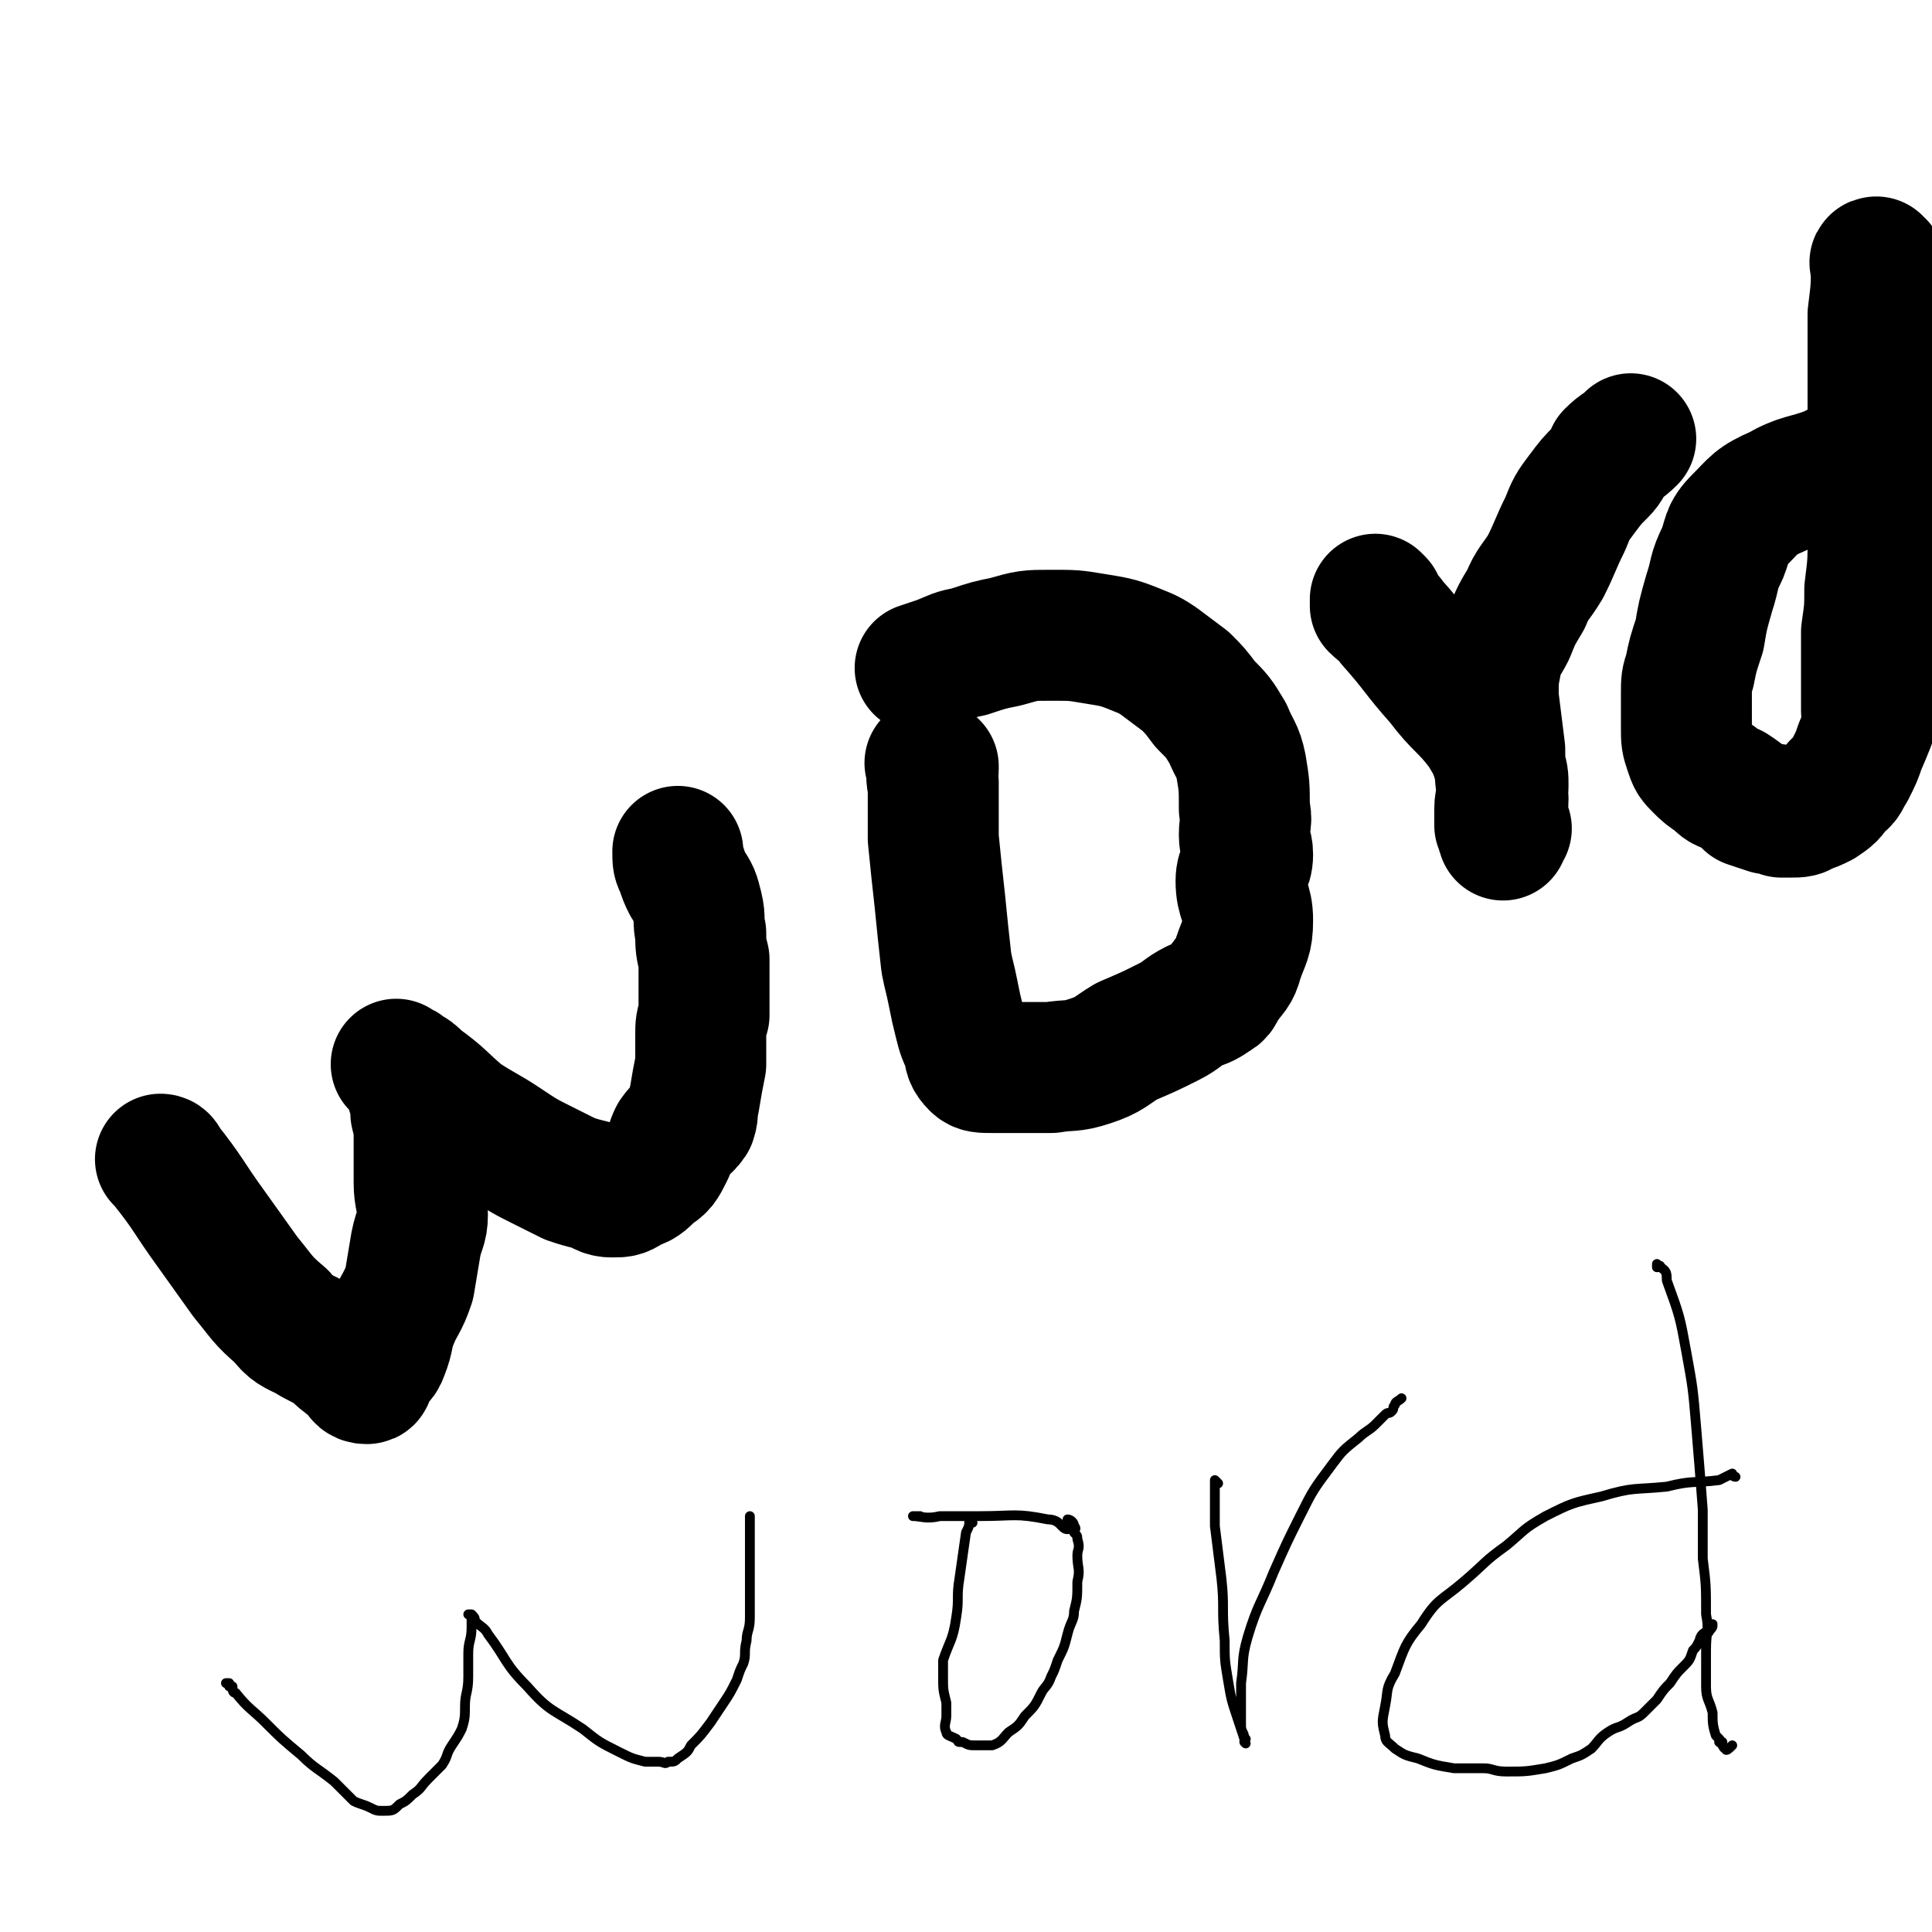
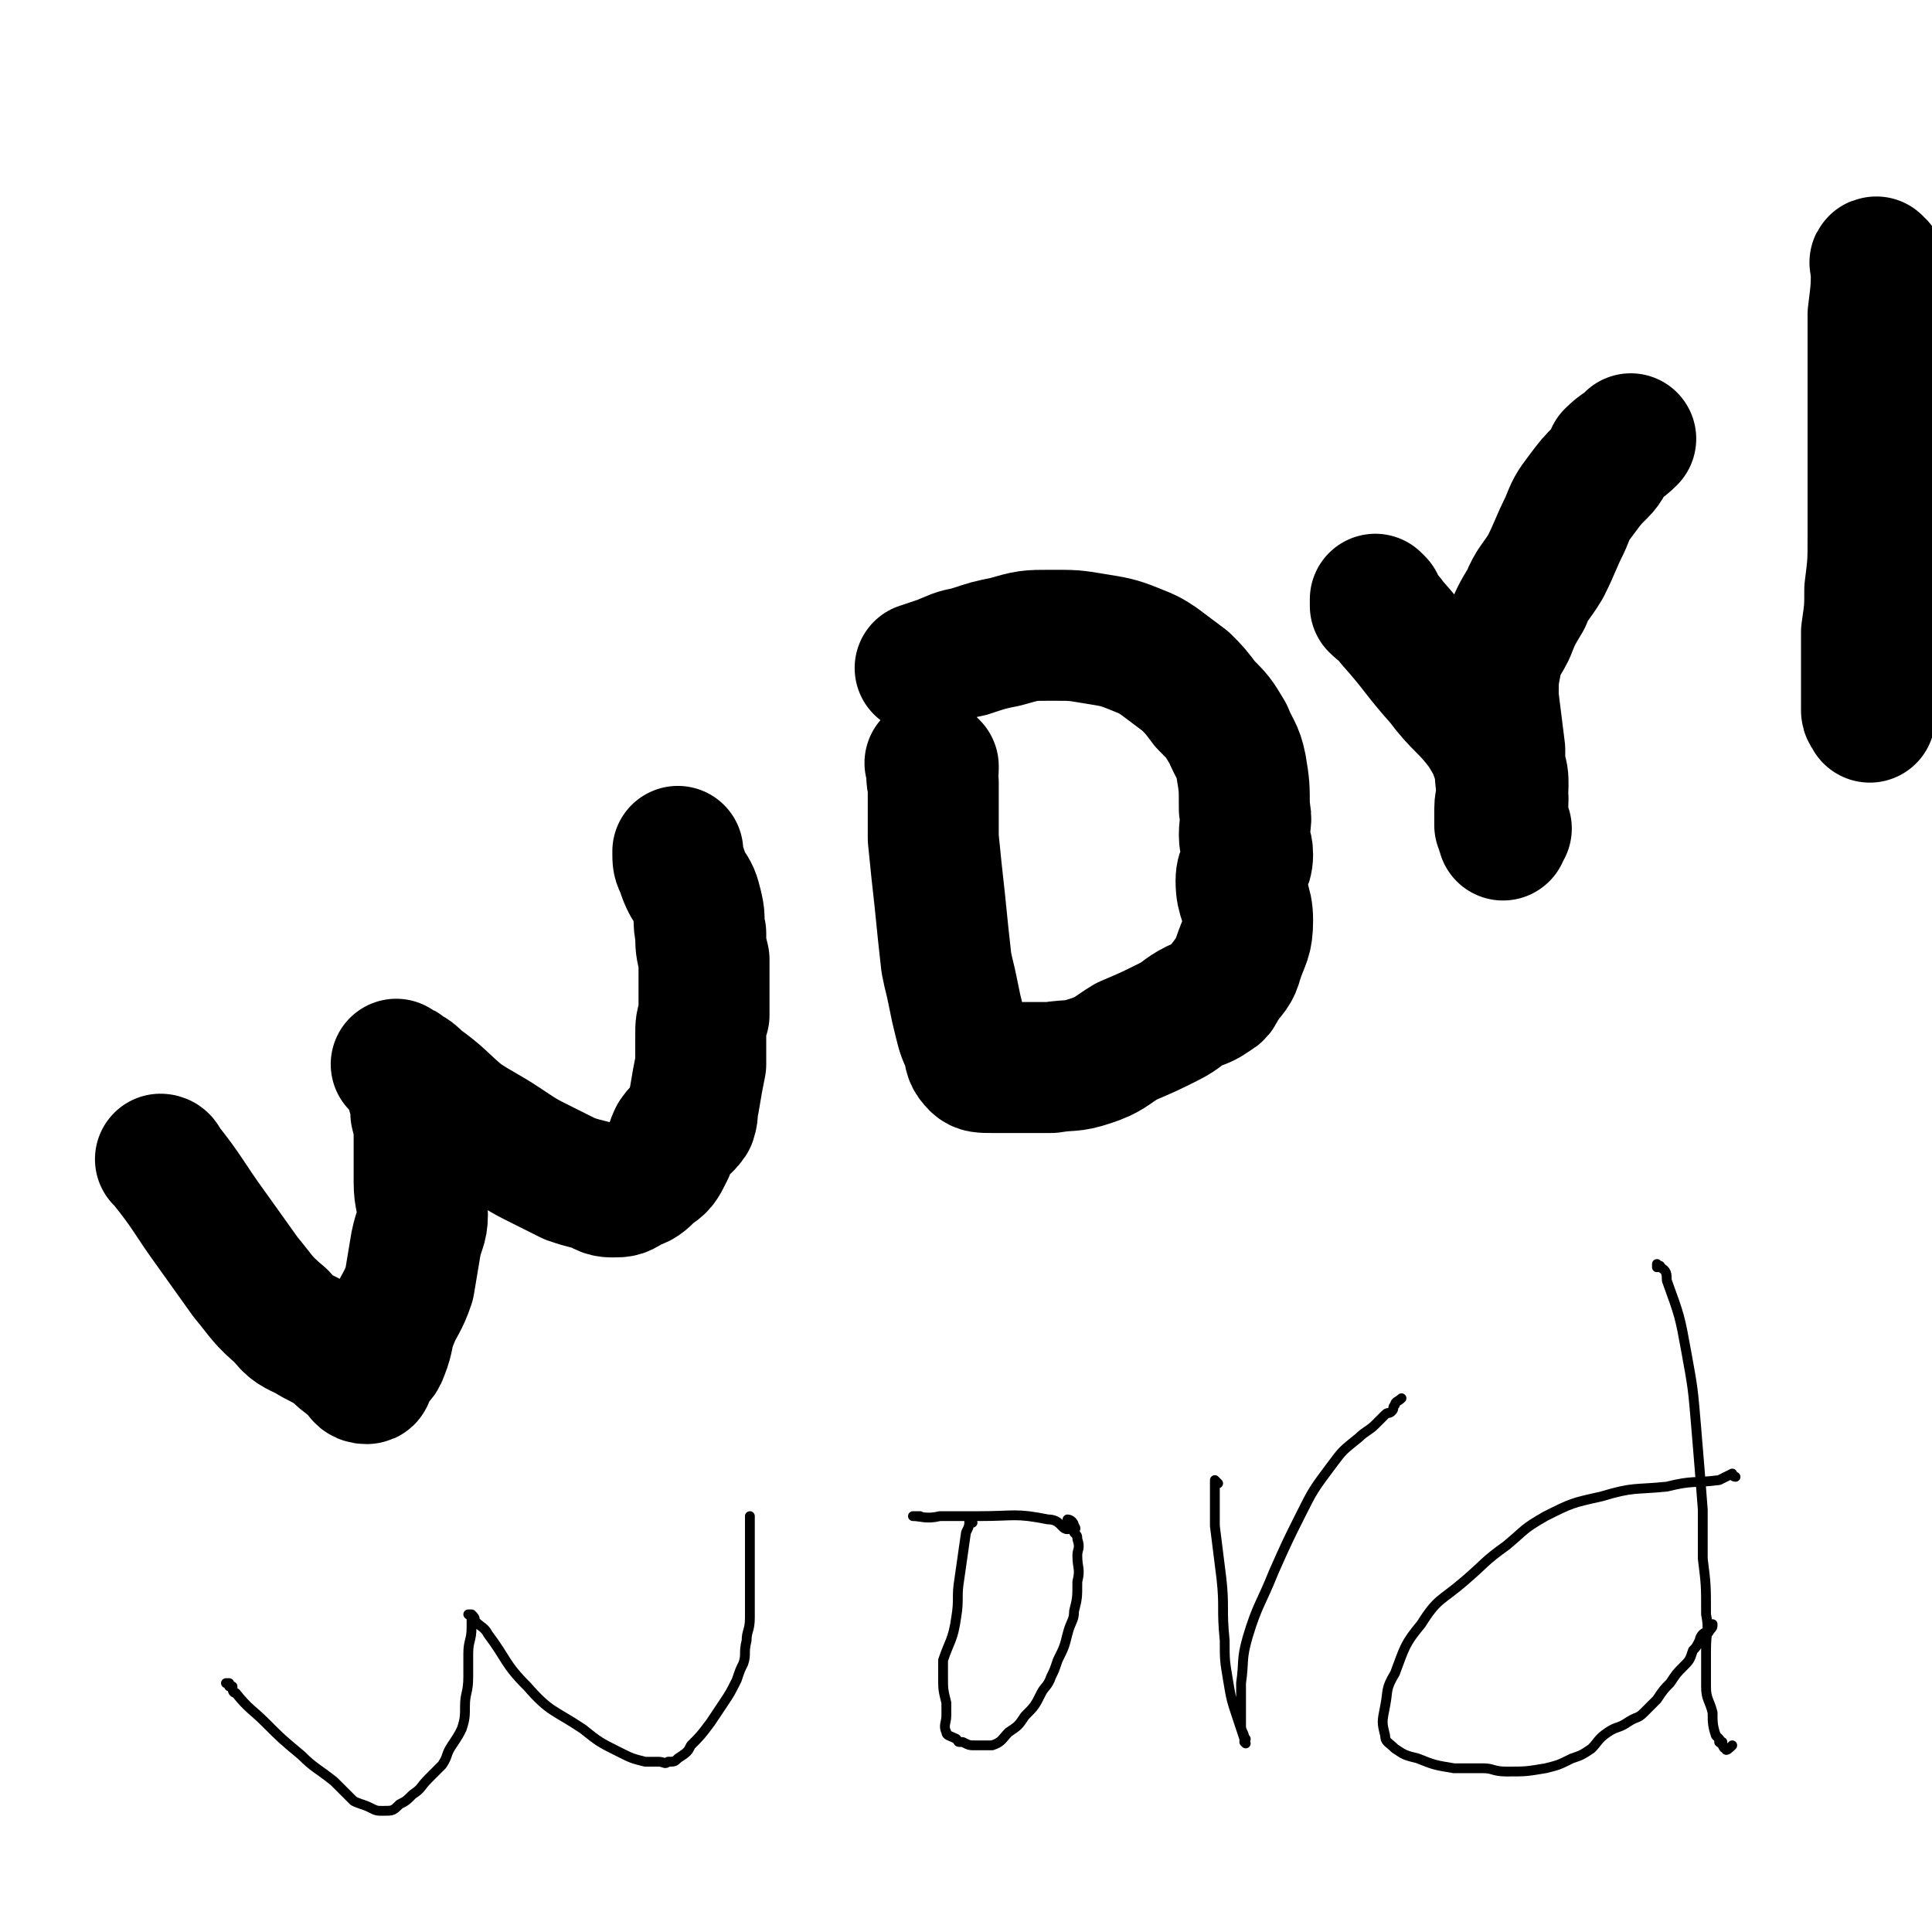
<svg xmlns="http://www.w3.org/2000/svg" viewBox="0 0 590 590" version="1.1">
  <g fill="none" stroke="#000000" stroke-width="40" stroke-linecap="round" stroke-linejoin="round">
    <path d="M50,355c0,0 0,-1 -1,-1 0,0 1,0 1,1 8,10 7,10 15,21 5,7 5,7 10,14 5,6 5,7 11,12 3,4 4,4 8,6 3,2 4,2 7,4 3,2 2,2 5,4 1,1 1,1 3,2 1,2 1,3 3,3 1,0 0,-1 1,-3 2,-3 3,-2 4,-5 2,-5 1,-5 3,-10 2,-5 3,-5 5,-11 1,-6 1,-6 2,-12 1,-5 2,-5 2,-9 0,-5 -1,-5 -1,-10 0,-4 0,-4 0,-7 0,-4 0,-4 0,-7 0,-3 0,-3 -1,-7 0,-3 0,-3 -1,-6 0,-2 0,-2 -1,-4 0,-2 -1,-2 -2,-3 -1,-1 -1,-1 -1,-1 0,0 0,0 0,0 0,0 0,0 0,0 0,0 -1,-1 -1,-1 0,0 0,0 1,1 1,0 1,0 2,1 2,1 2,1 4,3 7,5 7,6 13,11 6,4 7,4 13,8 6,4 6,4 12,7 4,2 4,2 8,4 3,1 3,1 7,2 3,1 3,2 6,2 3,0 3,0 6,-2 3,-1 3,-1 6,-4 3,-2 3,-2 5,-6 1,-2 1,-3 2,-5 2,-3 3,-2 5,-5 1,-3 0,-3 1,-6 1,-6 1,-6 2,-11 0,-4 0,-4 0,-9 0,-3 0,-3 1,-6 0,-3 0,-3 0,-5 0,-6 0,-6 0,-12 -1,-4 -1,-4 -1,-8 -1,-4 0,-4 -1,-8 -1,-4 -1,-4 -3,-7 -1,-2 -1,-2 -2,-5 -1,-2 -1,-2 -1,-5 0,0 0,0 0,0 " />
    <path d="M285,234c0,0 -1,-1 -1,-1 0,0 0,0 1,1 0,0 0,0 0,0 0,1 0,1 0,1 0,2 -1,2 0,4 0,9 0,9 0,17 1,10 1,10 2,19 1,10 1,10 2,19 1,5 1,4 2,9 1,5 1,5 2,9 1,4 1,4 3,8 0,2 0,3 2,5 1,1 2,1 5,1 4,0 4,0 7,0 6,0 6,0 11,0 6,-1 6,0 12,-2 6,-2 6,-3 11,-6 7,-3 7,-3 13,-6 4,-2 4,-3 8,-5 3,-1 3,-1 6,-3 2,-1 1,-2 3,-4 2,-3 3,-3 4,-7 2,-6 3,-6 3,-12 0,-6 -2,-6 -2,-12 0,-4 2,-4 2,-8 0,-3 -1,-3 -1,-6 0,-4 1,-4 0,-8 0,-7 0,-7 -1,-13 -1,-5 -2,-5 -4,-10 -3,-5 -3,-5 -7,-9 -3,-4 -3,-4 -6,-7 -4,-3 -4,-3 -8,-6 -3,-2 -3,-2 -8,-4 -5,-2 -6,-2 -12,-3 -6,-1 -6,-1 -13,-1 -7,0 -7,0 -14,2 -5,1 -5,1 -11,3 -5,1 -4,1 -9,3 -3,1 -3,1 -6,2 " />
    <path d="M421,184c0,0 -1,-1 -1,-1 0,0 0,0 0,1 0,0 0,0 0,0 1,0 0,-1 0,-1 0,0 0,0 0,1 0,0 0,0 0,1 2,2 3,2 5,5 8,9 7,9 15,18 6,8 7,7 13,15 3,5 3,5 5,11 1,3 1,3 1,6 0,4 -1,4 -1,7 0,3 0,3 0,5 0,1 1,0 2,1 0,0 -1,1 -1,2 0,0 0,-1 0,-1 0,0 0,0 0,0 1,0 0,0 0,-1 -1,-4 0,-5 0,-9 -1,-8 -1,-8 -1,-15 -1,-8 -1,-8 -2,-16 0,-6 0,-6 1,-11 1,-5 2,-5 4,-9 2,-5 2,-5 5,-10 2,-5 3,-5 6,-10 3,-6 3,-7 6,-13 2,-5 2,-5 5,-9 3,-4 3,-4 6,-7 2,-2 2,-3 3,-5 3,-3 3,-2 6,-5 " />
-     <path d="M576,138c-1,0 -1,-1 -1,-1 -1,0 0,1 0,1 0,0 0,0 0,0 0,0 0,-1 0,-1 -1,0 0,1 0,1 -1,0 -1,-1 -3,0 -7,2 -7,3 -13,6 -8,3 -9,2 -16,6 -7,3 -7,4 -12,9 -4,4 -3,5 -5,10 -3,6 -2,6 -4,12 -2,7 -2,7 -3,13 -2,6 -2,6 -3,11 -1,3 -1,3 -1,7 0,2 0,2 0,5 0,3 0,3 0,5 0,4 0,4 1,7 1,3 1,3 3,5 2,2 2,2 5,4 2,2 2,2 5,3 3,2 3,2 5,4 3,1 3,1 6,2 2,0 2,0 4,1 2,0 2,0 3,0 2,0 3,0 4,-1 3,-1 3,-1 5,-2 3,-2 3,-2 5,-5 3,-2 2,-2 4,-5 2,-4 2,-4 3,-7 3,-7 3,-7 5,-13 2,-4 2,-4 3,-8 1,-7 1,-7 2,-14 0,-1 0,-1 0,-1 " />
    <path d="M574,81c-1,0 -1,-1 -1,-1 -1,0 0,1 0,1 0,0 0,0 0,0 0,0 0,-1 0,-1 -1,0 0,1 0,1 0,0 0,0 0,0 0,7 0,7 -1,15 0,12 0,12 0,23 0,13 0,13 0,27 0,9 0,9 0,18 0,8 0,8 -1,16 0,6 0,6 -1,13 0,5 0,5 0,10 0,3 0,3 0,5 0,2 0,2 0,5 0,1 0,1 0,3 0,0 0,0 0,1 0,1 1,1 1,2 " />
  </g>
  <g fill="none" stroke="#000000" stroke-width="3" stroke-linecap="round" stroke-linejoin="round">
    <path d="M70,515c0,0 0,-1 -1,-1 0,0 1,0 1,0 0,0 0,0 0,0 0,1 0,1 1,1 0,1 0,2 1,2 4,5 5,5 9,9 5,5 5,5 11,10 4,4 5,4 10,8 3,3 3,3 6,6 2,1 3,1 5,2 2,1 2,1 4,1 3,0 3,0 5,-2 2,-1 2,-1 4,-3 3,-2 2,-2 5,-5 2,-2 2,-2 4,-4 2,-3 1,-3 3,-6 2,-3 2,-3 3,-5 1,-3 1,-4 1,-7 0,-4 1,-4 1,-9 0,-3 0,-3 0,-7 0,-4 1,-4 1,-8 0,-2 0,-2 0,-3 0,-1 0,-1 0,-1 0,0 0,0 0,0 0,0 0,0 0,0 0,1 -1,0 -1,0 0,0 1,0 1,0 1,1 1,1 1,2 2,2 3,2 4,4 6,8 5,9 12,16 7,8 8,7 17,13 5,4 5,4 11,7 4,2 4,2 8,3 2,0 2,0 4,0 2,0 2,1 3,0 2,0 2,0 3,-1 3,-2 3,-2 4,-4 3,-3 3,-3 6,-7 2,-3 2,-3 4,-6 2,-3 2,-3 4,-7 1,-3 1,-3 2,-5 1,-3 0,-3 1,-7 0,-3 1,-3 1,-7 0,-5 0,-5 0,-11 0,-4 0,-4 0,-8 0,-3 0,-3 0,-5 0,-2 0,-2 0,-4 0,-1 0,-1 0,-3 0,0 0,0 0,0 " />
    <path d="M297,465c0,0 -1,-1 -1,-1 0,0 0,0 0,0 0,0 0,0 0,0 1,1 0,0 0,0 0,0 0,0 0,0 0,0 0,0 0,0 0,2 0,2 -1,4 -1,7 -1,7 -2,14 -1,6 0,6 -1,12 -1,7 -2,7 -4,13 0,3 0,3 0,5 0,4 0,4 1,8 0,2 0,2 0,4 0,2 -1,3 0,5 0,1 1,1 3,2 1,1 0,1 2,1 2,1 2,1 4,1 3,0 3,0 5,0 3,-1 3,-2 5,-4 3,-2 3,-2 5,-5 3,-3 3,-3 5,-7 1,-2 2,-2 3,-5 1,-2 1,-2 2,-5 2,-4 2,-4 3,-8 1,-4 2,-4 2,-7 1,-4 1,-4 1,-9 1,-4 0,-4 0,-8 0,-2 1,-2 0,-5 0,-1 0,-1 -1,-2 0,-1 1,-1 0,-2 0,-1 -1,-2 -2,-2 0,0 1,3 0,3 -2,0 -2,-3 -6,-3 -10,-2 -10,-1 -21,-1 -6,0 -6,0 -12,0 -4,1 -6,0 -8,0 -1,0 2,0 2,0 0,0 -1,0 -1,0 0,0 0,0 1,0 " />
    <path d="M372,453c0,0 -1,-1 -1,-1 0,0 0,0 0,0 0,0 0,0 0,0 0,2 0,2 0,3 0,6 0,6 0,11 1,8 1,8 2,16 1,9 0,9 1,19 0,6 0,6 1,12 1,6 1,6 3,12 1,3 1,3 2,6 0,1 0,1 0,1 0,0 0,0 0,0 1,1 0,0 0,0 0,0 0,0 0,0 0,0 0,0 0,0 0,-1 1,-1 0,-1 0,-2 -1,-2 -1,-4 0,-6 0,-6 0,-13 1,-7 0,-7 2,-14 3,-10 4,-10 8,-20 4,-9 4,-9 8,-17 4,-8 4,-8 10,-16 3,-4 3,-4 8,-8 2,-2 3,-2 5,-4 2,-2 2,-2 3,-3 1,-1 1,0 2,-1 1,-1 0,-1 1,-2 0,-1 1,-1 2,-2 " />
    <path d="M530,451c-1,0 -1,-1 -1,-1 0,0 0,0 0,0 0,0 0,0 0,0 0,1 0,0 0,0 0,0 0,0 0,0 0,0 0,0 0,0 -2,1 -2,1 -4,2 -8,1 -8,0 -16,2 -10,1 -10,0 -20,3 -9,2 -9,2 -17,6 -7,4 -6,4 -12,9 -7,5 -6,5 -13,11 -7,6 -8,5 -13,13 -5,6 -5,7 -8,15 -3,5 -2,5 -3,10 -1,5 -1,5 0,9 0,2 1,2 3,4 3,2 3,2 7,3 5,2 5,2 11,3 4,0 4,0 9,0 3,0 3,1 7,1 6,0 6,0 12,-1 4,-1 4,-1 8,-3 3,-1 3,-1 6,-3 2,-2 2,-3 5,-5 3,-2 3,-1 6,-3 3,-2 3,-1 5,-3 2,-2 2,-2 4,-4 2,-3 2,-3 4,-5 2,-3 2,-3 4,-5 2,-2 2,-2 3,-5 1,-1 1,-1 2,-3 1,0 1,-1 1,-1 0,0 -1,2 -1,2 0,-1 0,-2 1,-3 1,-1 2,0 2,-1 1,-1 1,-1 1,-2 " />
    <path d="M507,387c-1,0 -1,-1 -1,-1 0,0 0,0 0,1 0,0 0,0 0,0 0,0 0,-1 0,-1 0,0 0,0 0,1 1,0 1,-1 1,0 2,1 2,2 2,4 4,11 4,11 6,22 2,11 2,11 3,23 1,12 1,12 2,25 0,7 0,7 0,15 1,8 1,8 1,17 1,5 0,5 0,11 0,5 0,5 0,11 0,4 1,4 2,8 0,3 0,4 1,7 0,0 0,0 1,1 0,1 0,1 1,1 0,1 -1,0 -1,0 0,-1 0,-1 0,-1 1,1 1,3 2,3 0,1 1,0 2,-1 0,0 0,0 0,0 " />
  </g>
</svg>